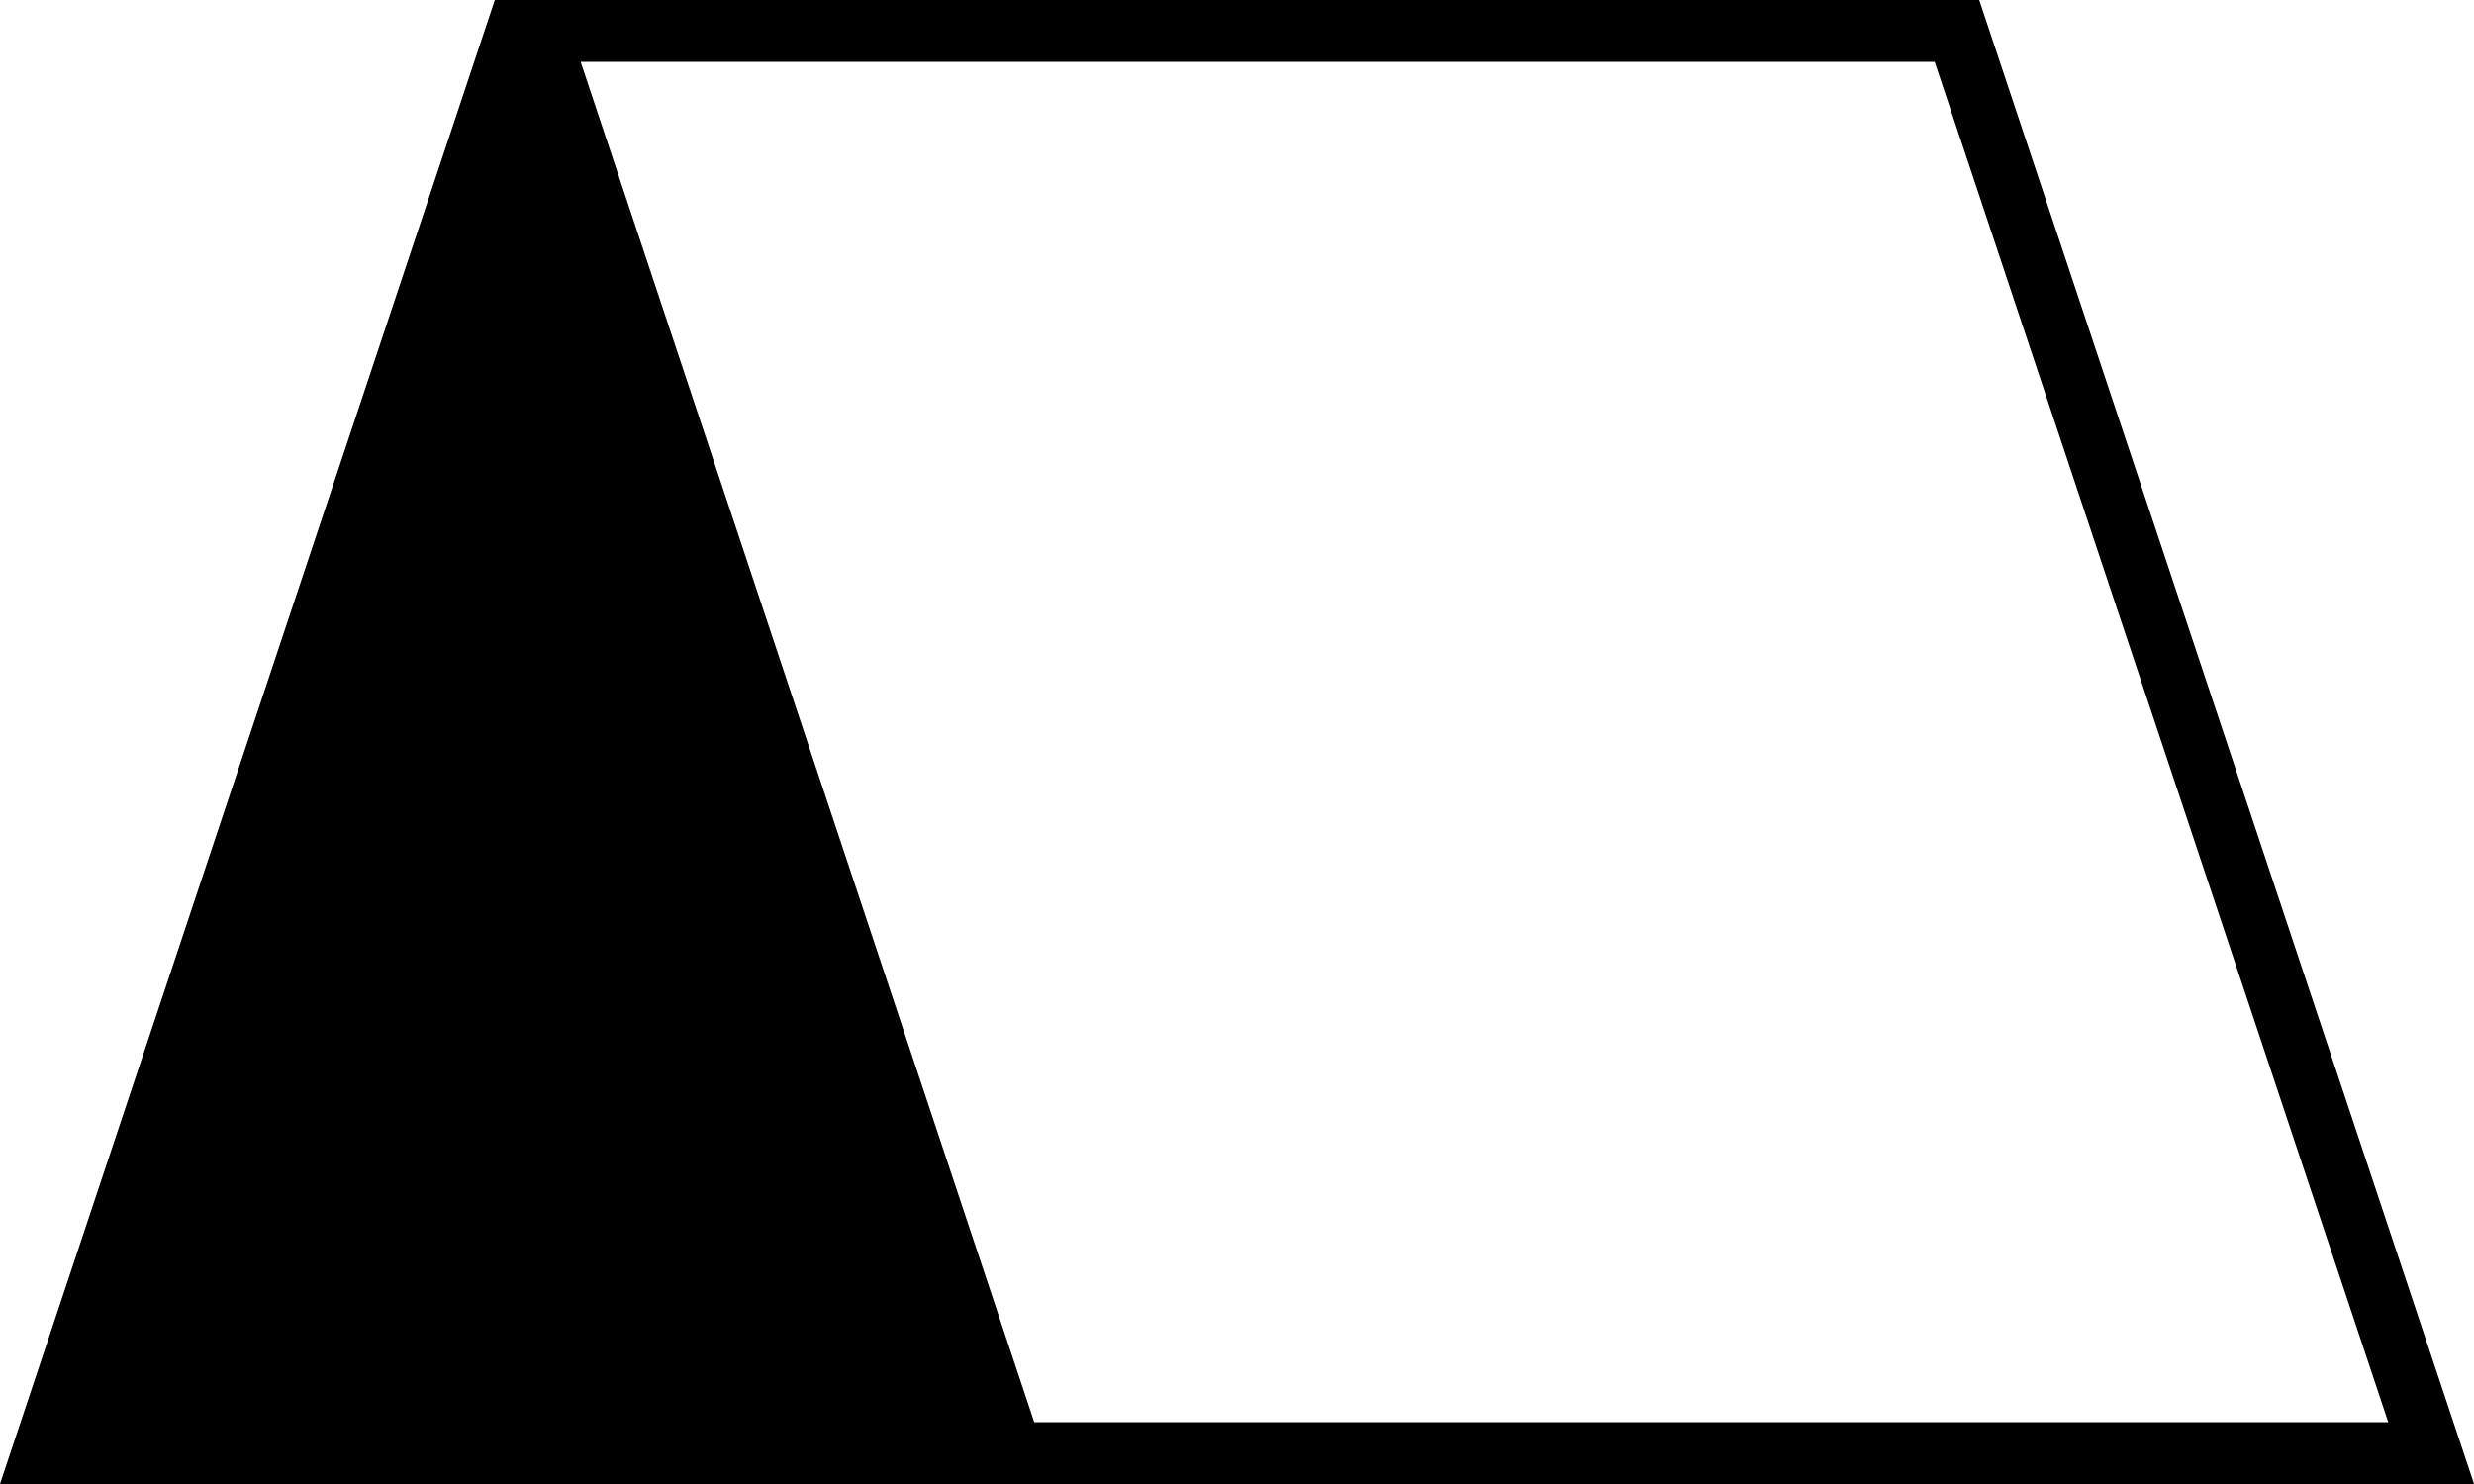
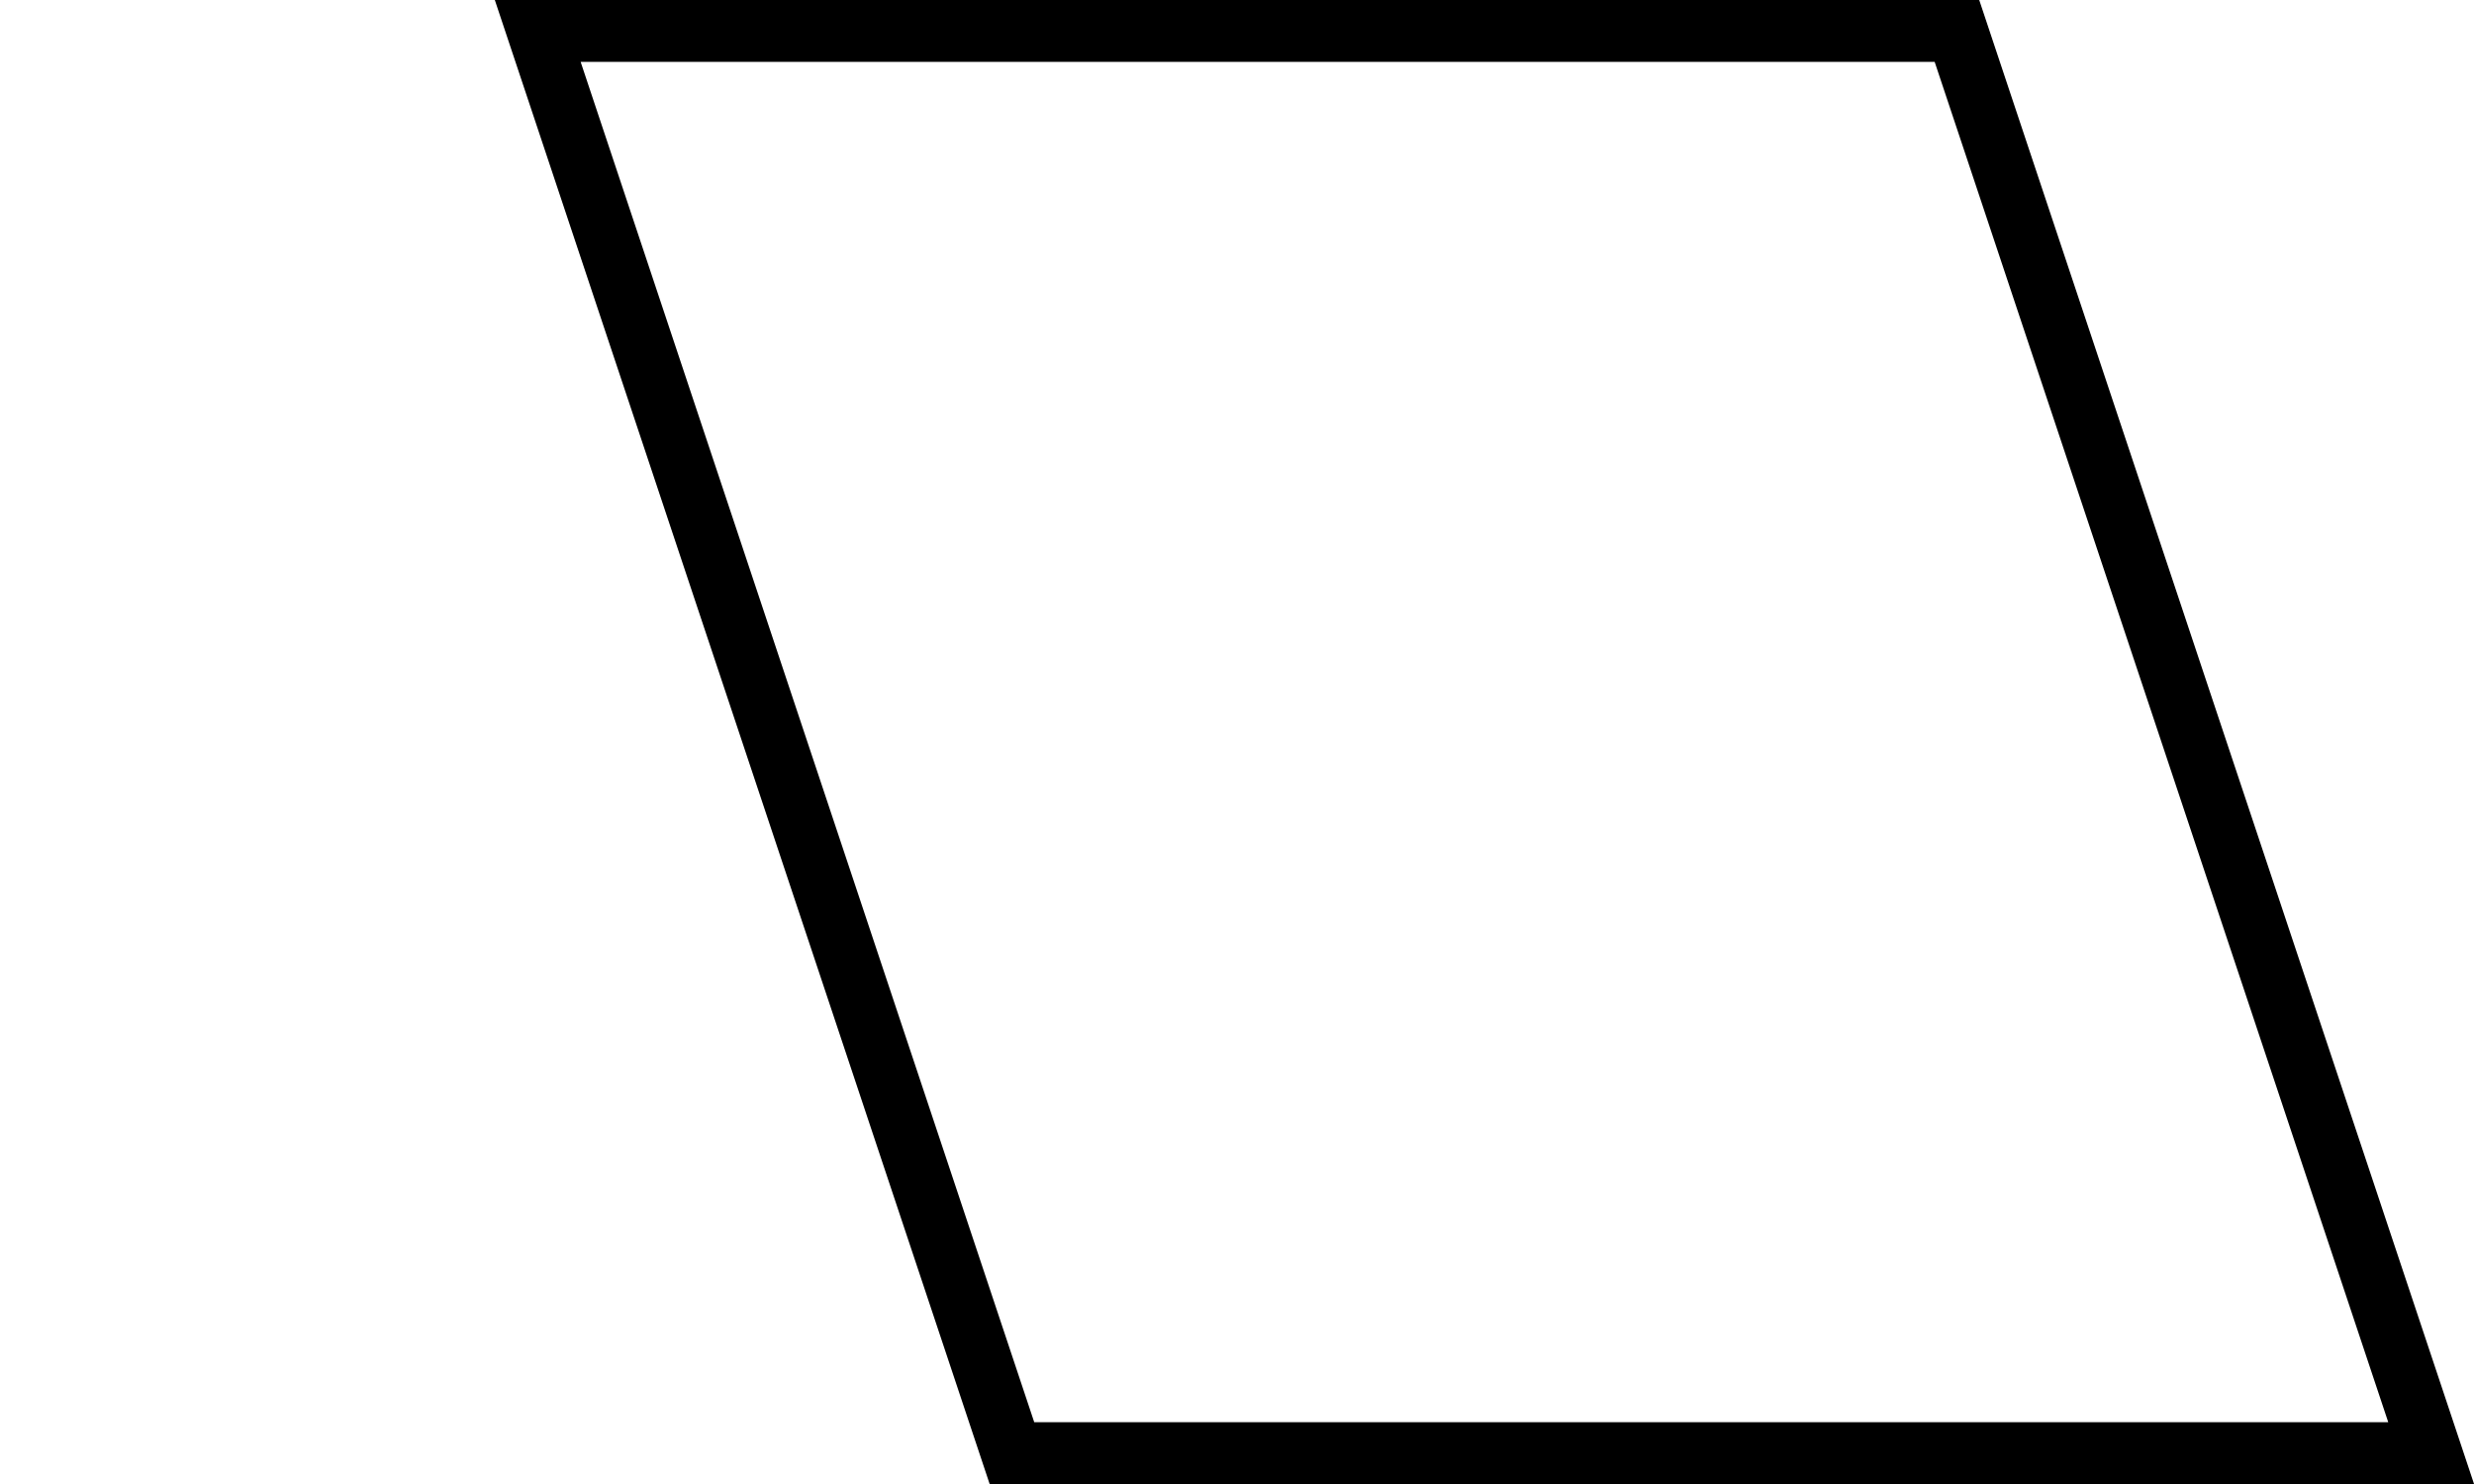
<svg xmlns="http://www.w3.org/2000/svg" width="40" height="24">
  <g fill="none" fill-rule="evenodd">
    <path d="M31.64.5H8.694l7.667 23h22.946L31.64.5z" stroke="#000" />
-     <path fill="#000" d="M8 0h1l8 24H0z" />
  </g>
</svg>